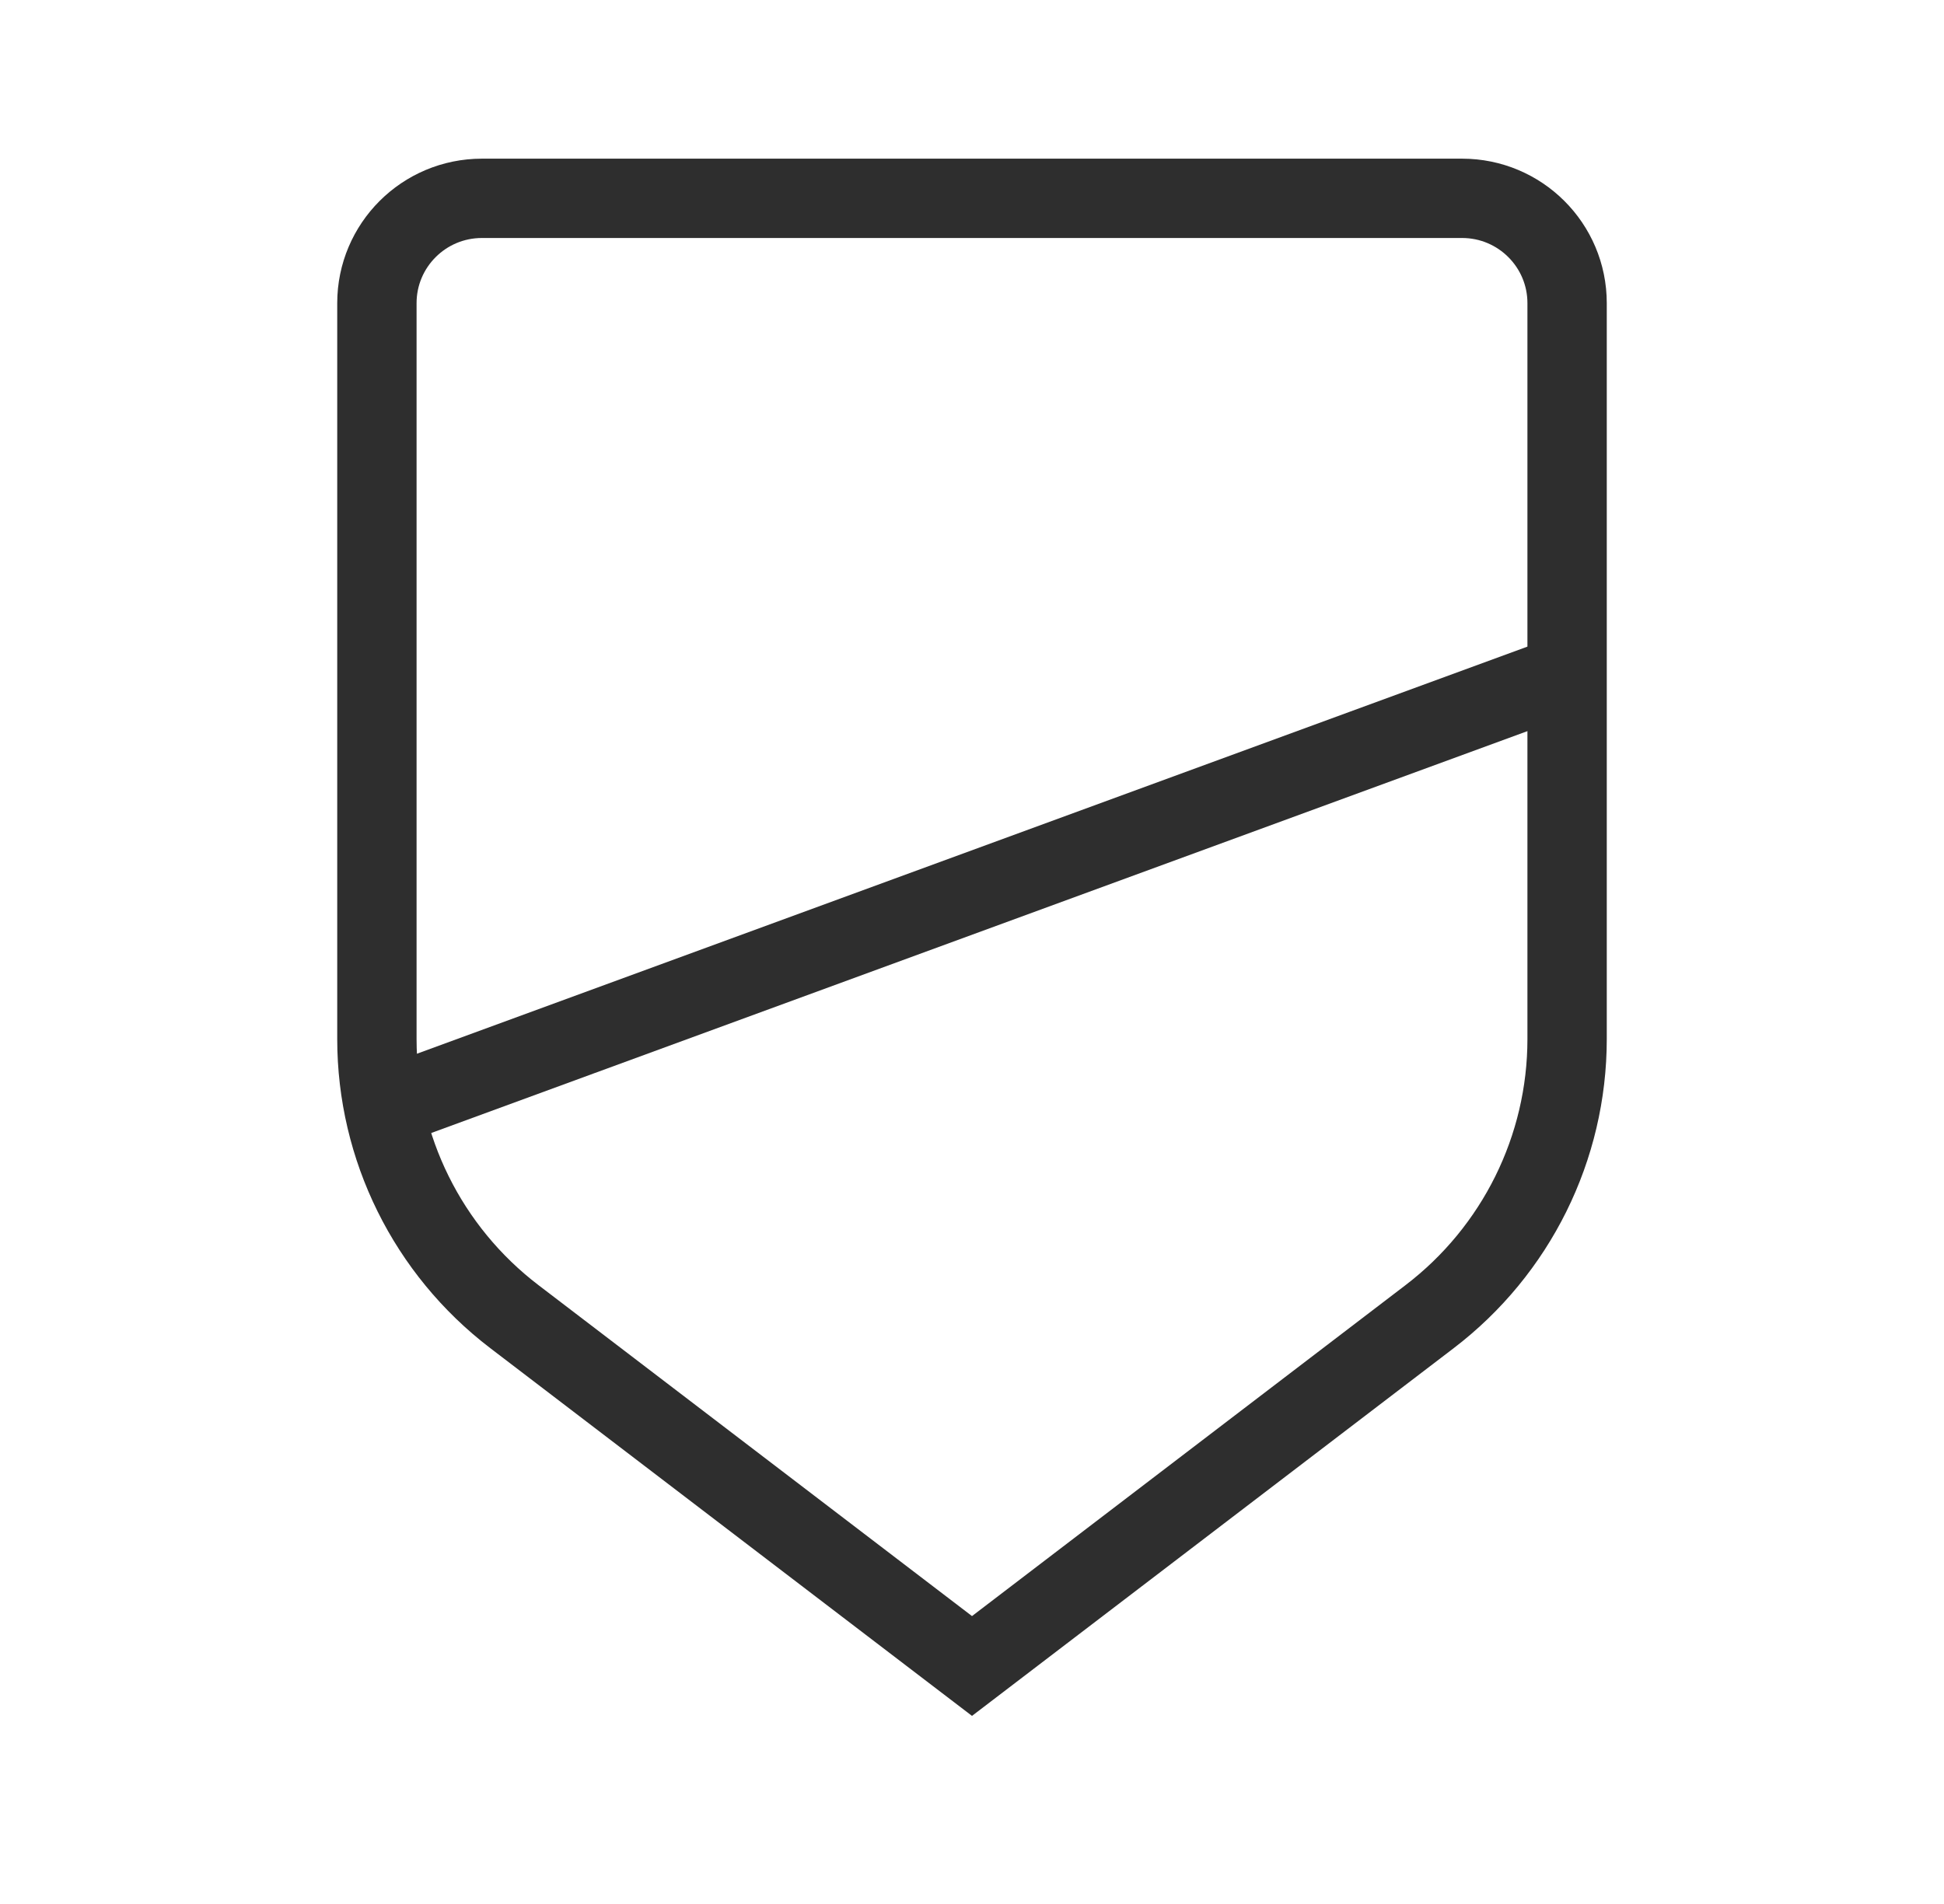
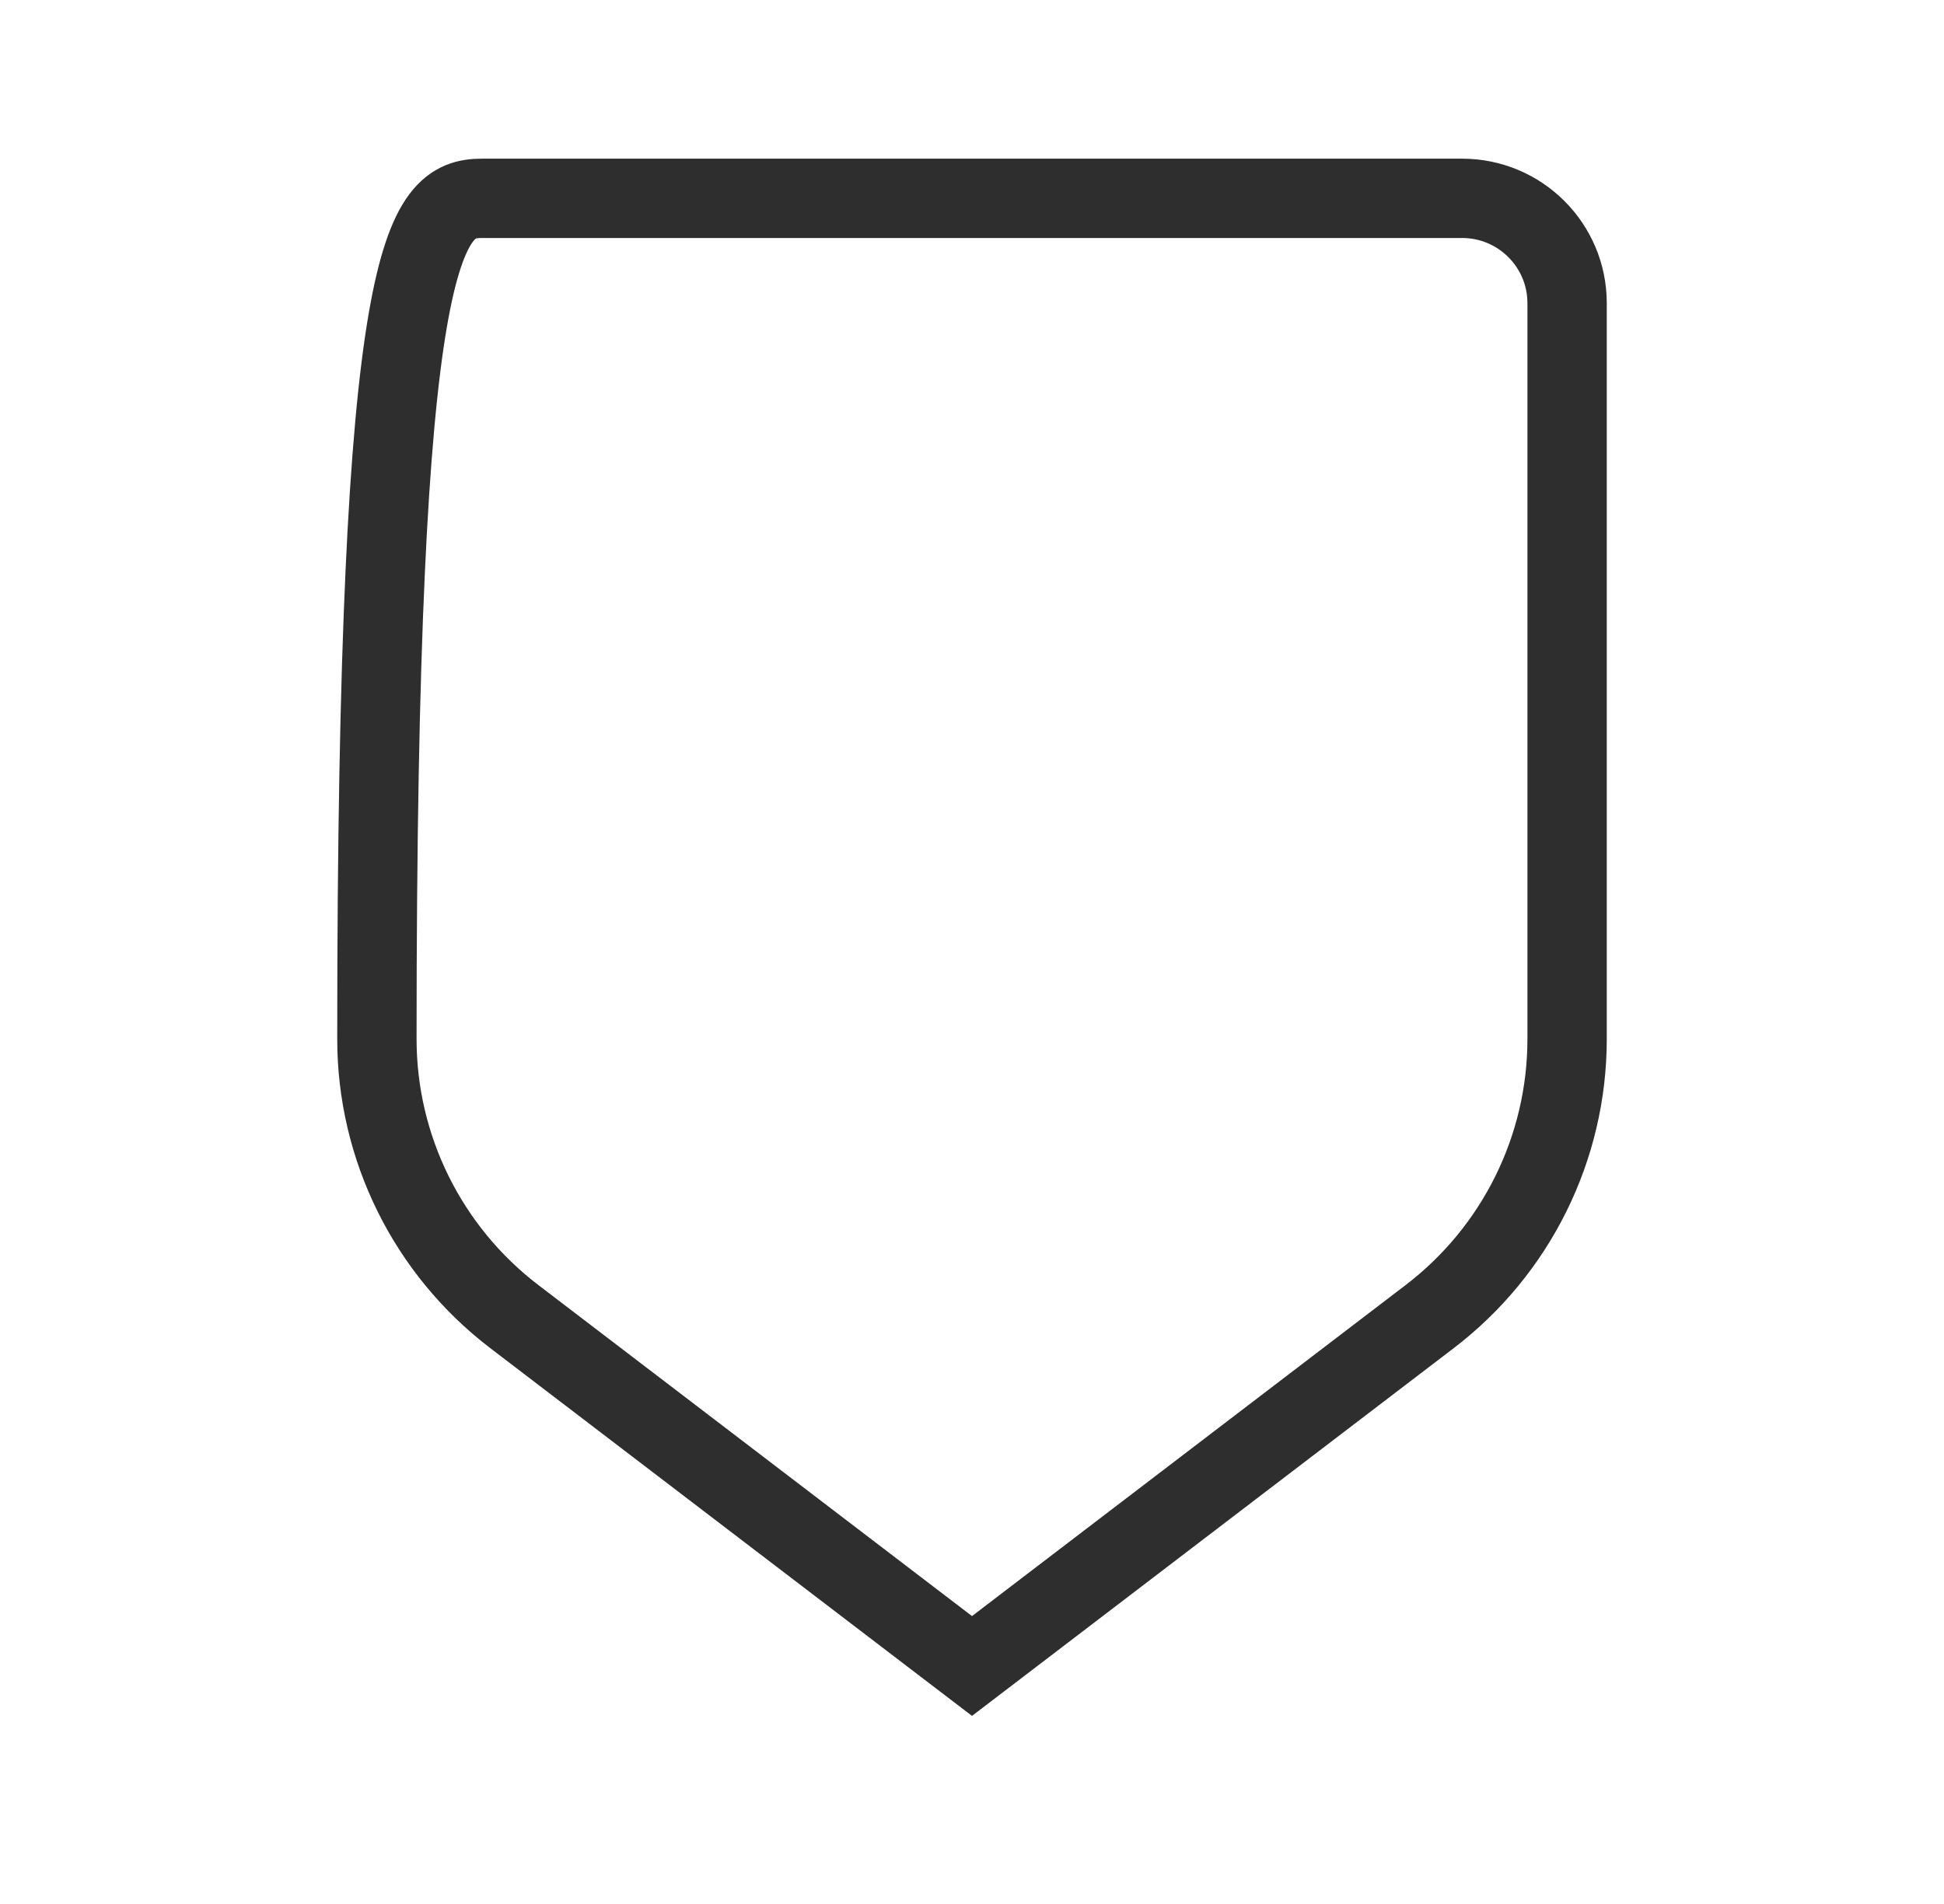
<svg xmlns="http://www.w3.org/2000/svg" fill="none" viewBox="0 0 49 48" height="48" width="49">
-   <path stroke-miterlimit="10" stroke-width="2" stroke="#2E2E2E" d="M9.5 26.194V7.643C9.5 6.183 10.685 5 12.147 5H36.853C38.315 5 39.5 6.183 39.5 7.643V26.194C39.5 28.938 38.219 31.525 36.036 33.192L24.5 42L12.964 33.192C10.781 31.525 9.5 28.938 9.5 26.194Z" />
-   <path stroke-miterlimit="10" stroke-width="2" stroke="#2E2E2E" d="M9.5 28L39.5 17" />
+   <path stroke-miterlimit="10" stroke-width="2" stroke="#2E2E2E" d="M9.5 26.194C9.5 6.183 10.685 5 12.147 5H36.853C38.315 5 39.5 6.183 39.5 7.643V26.194C39.5 28.938 38.219 31.525 36.036 33.192L24.5 42L12.964 33.192C10.781 31.525 9.5 28.938 9.5 26.194Z" />
</svg>